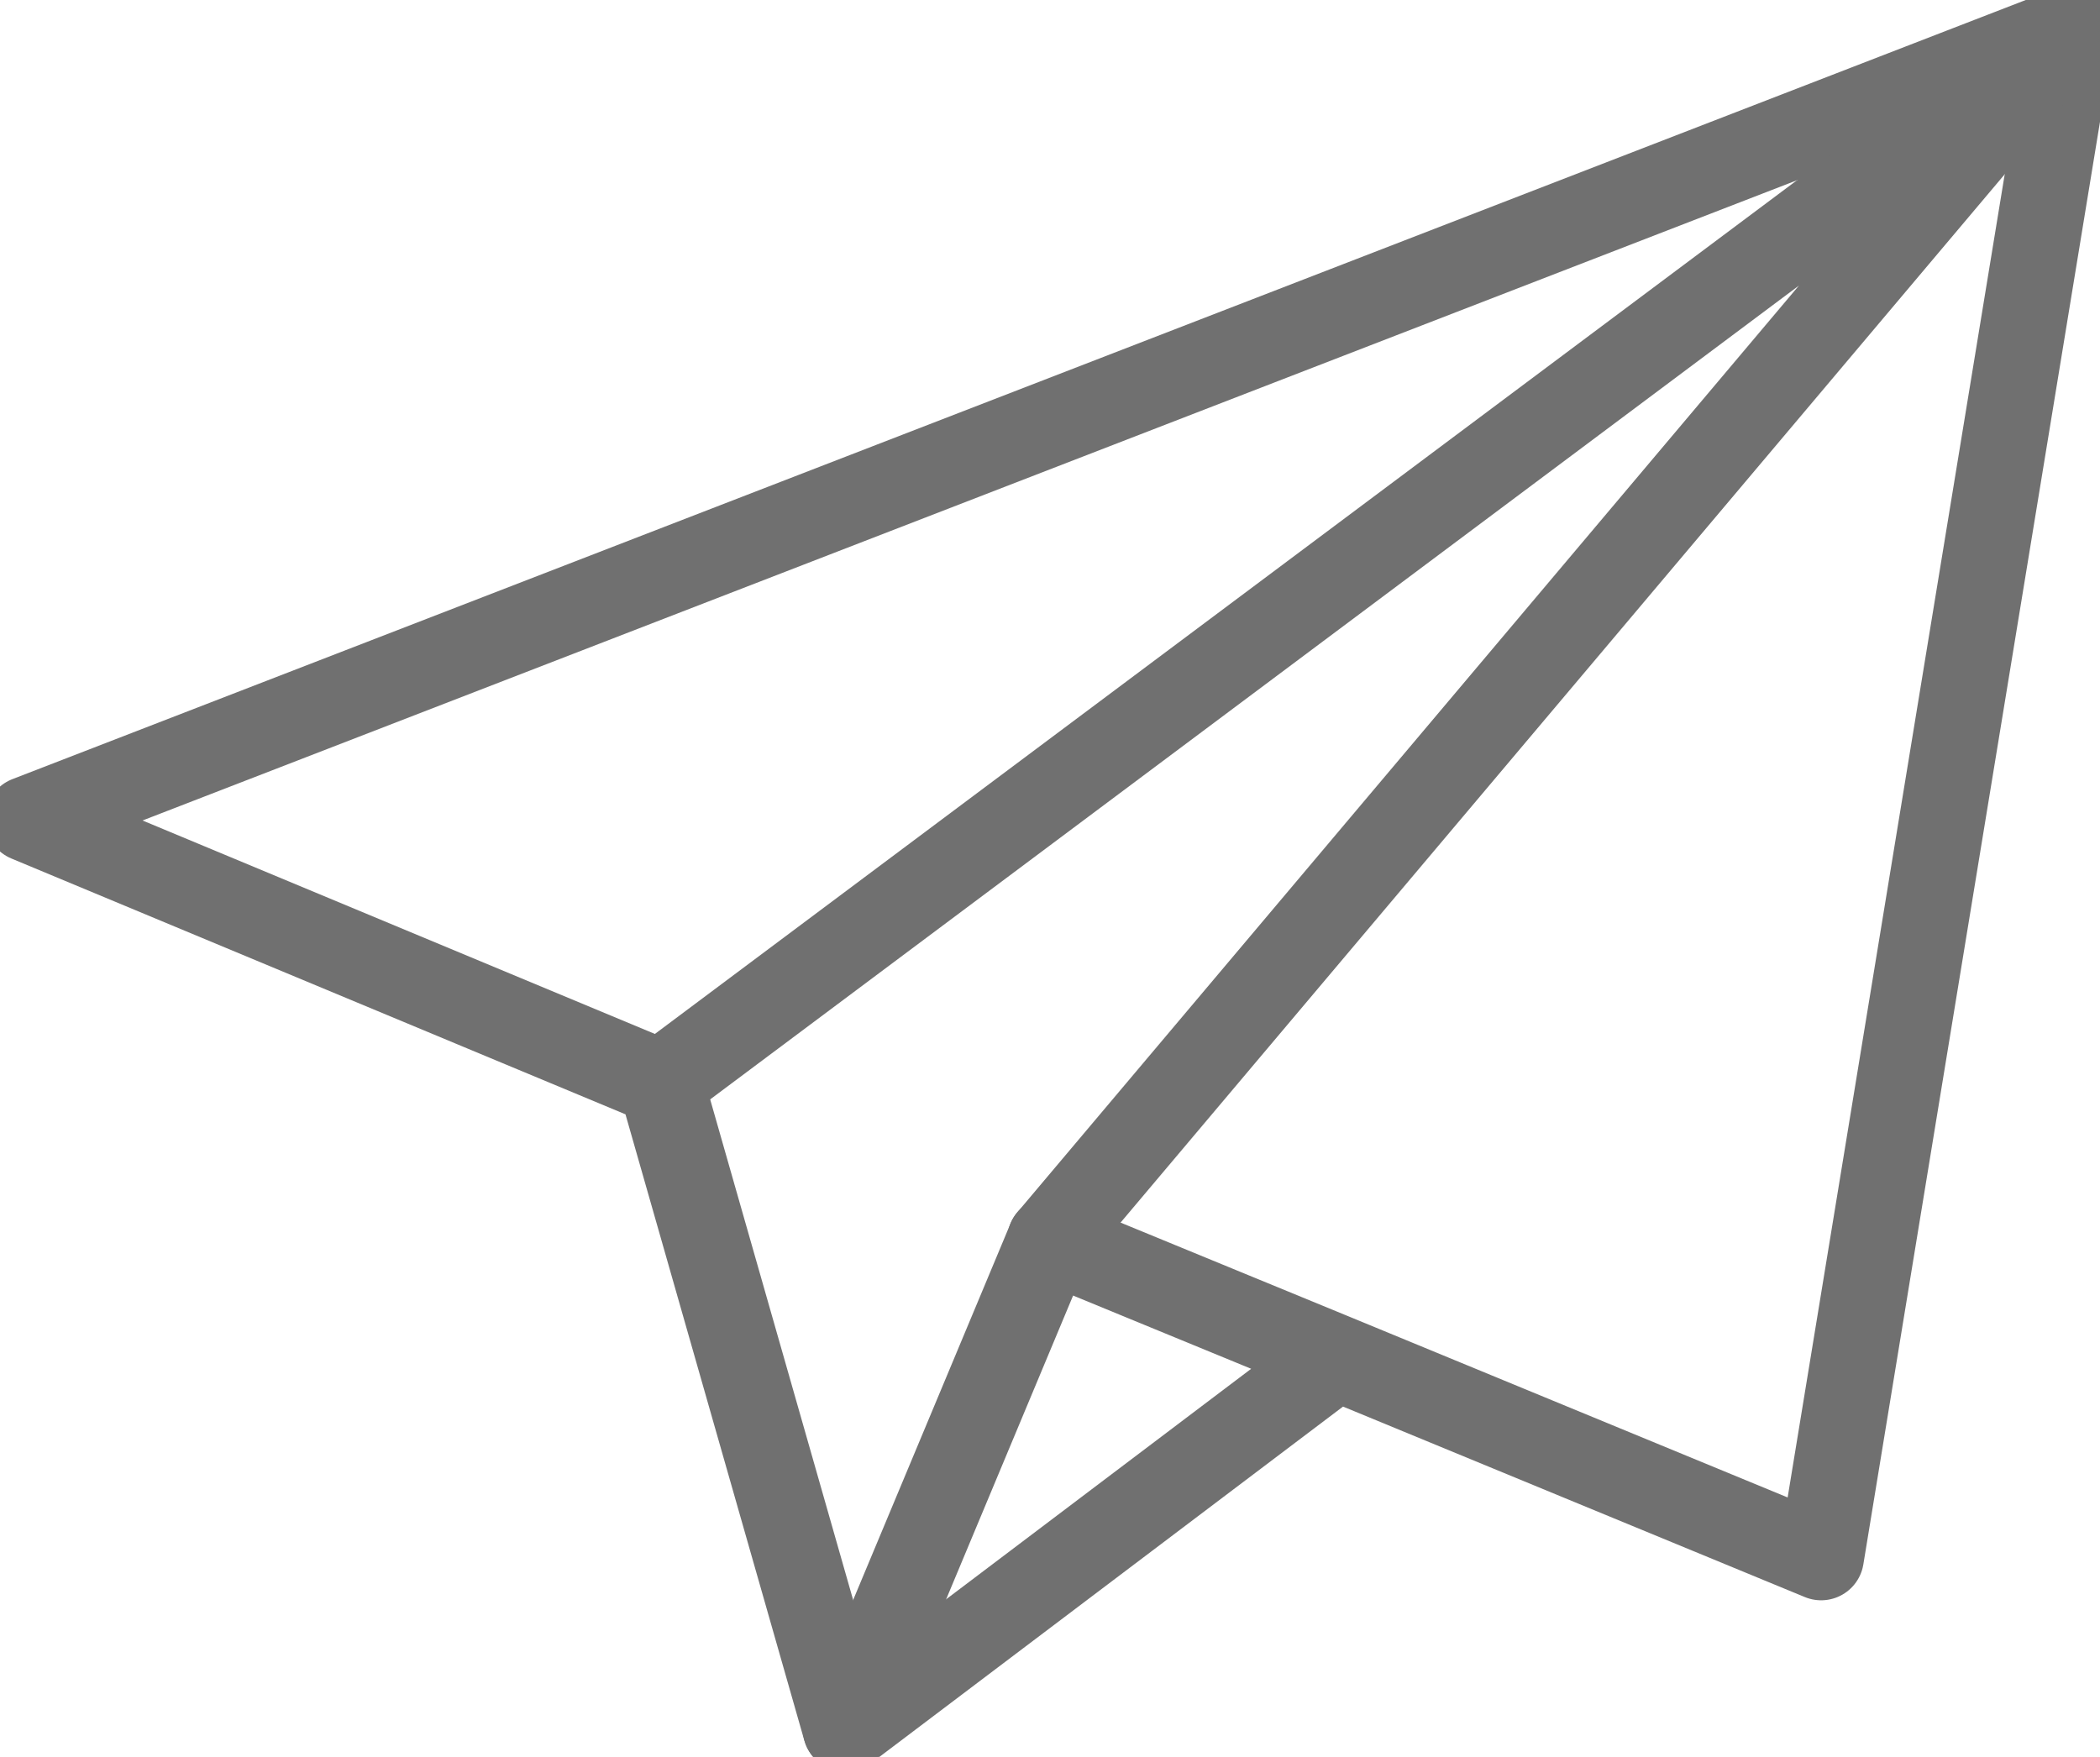
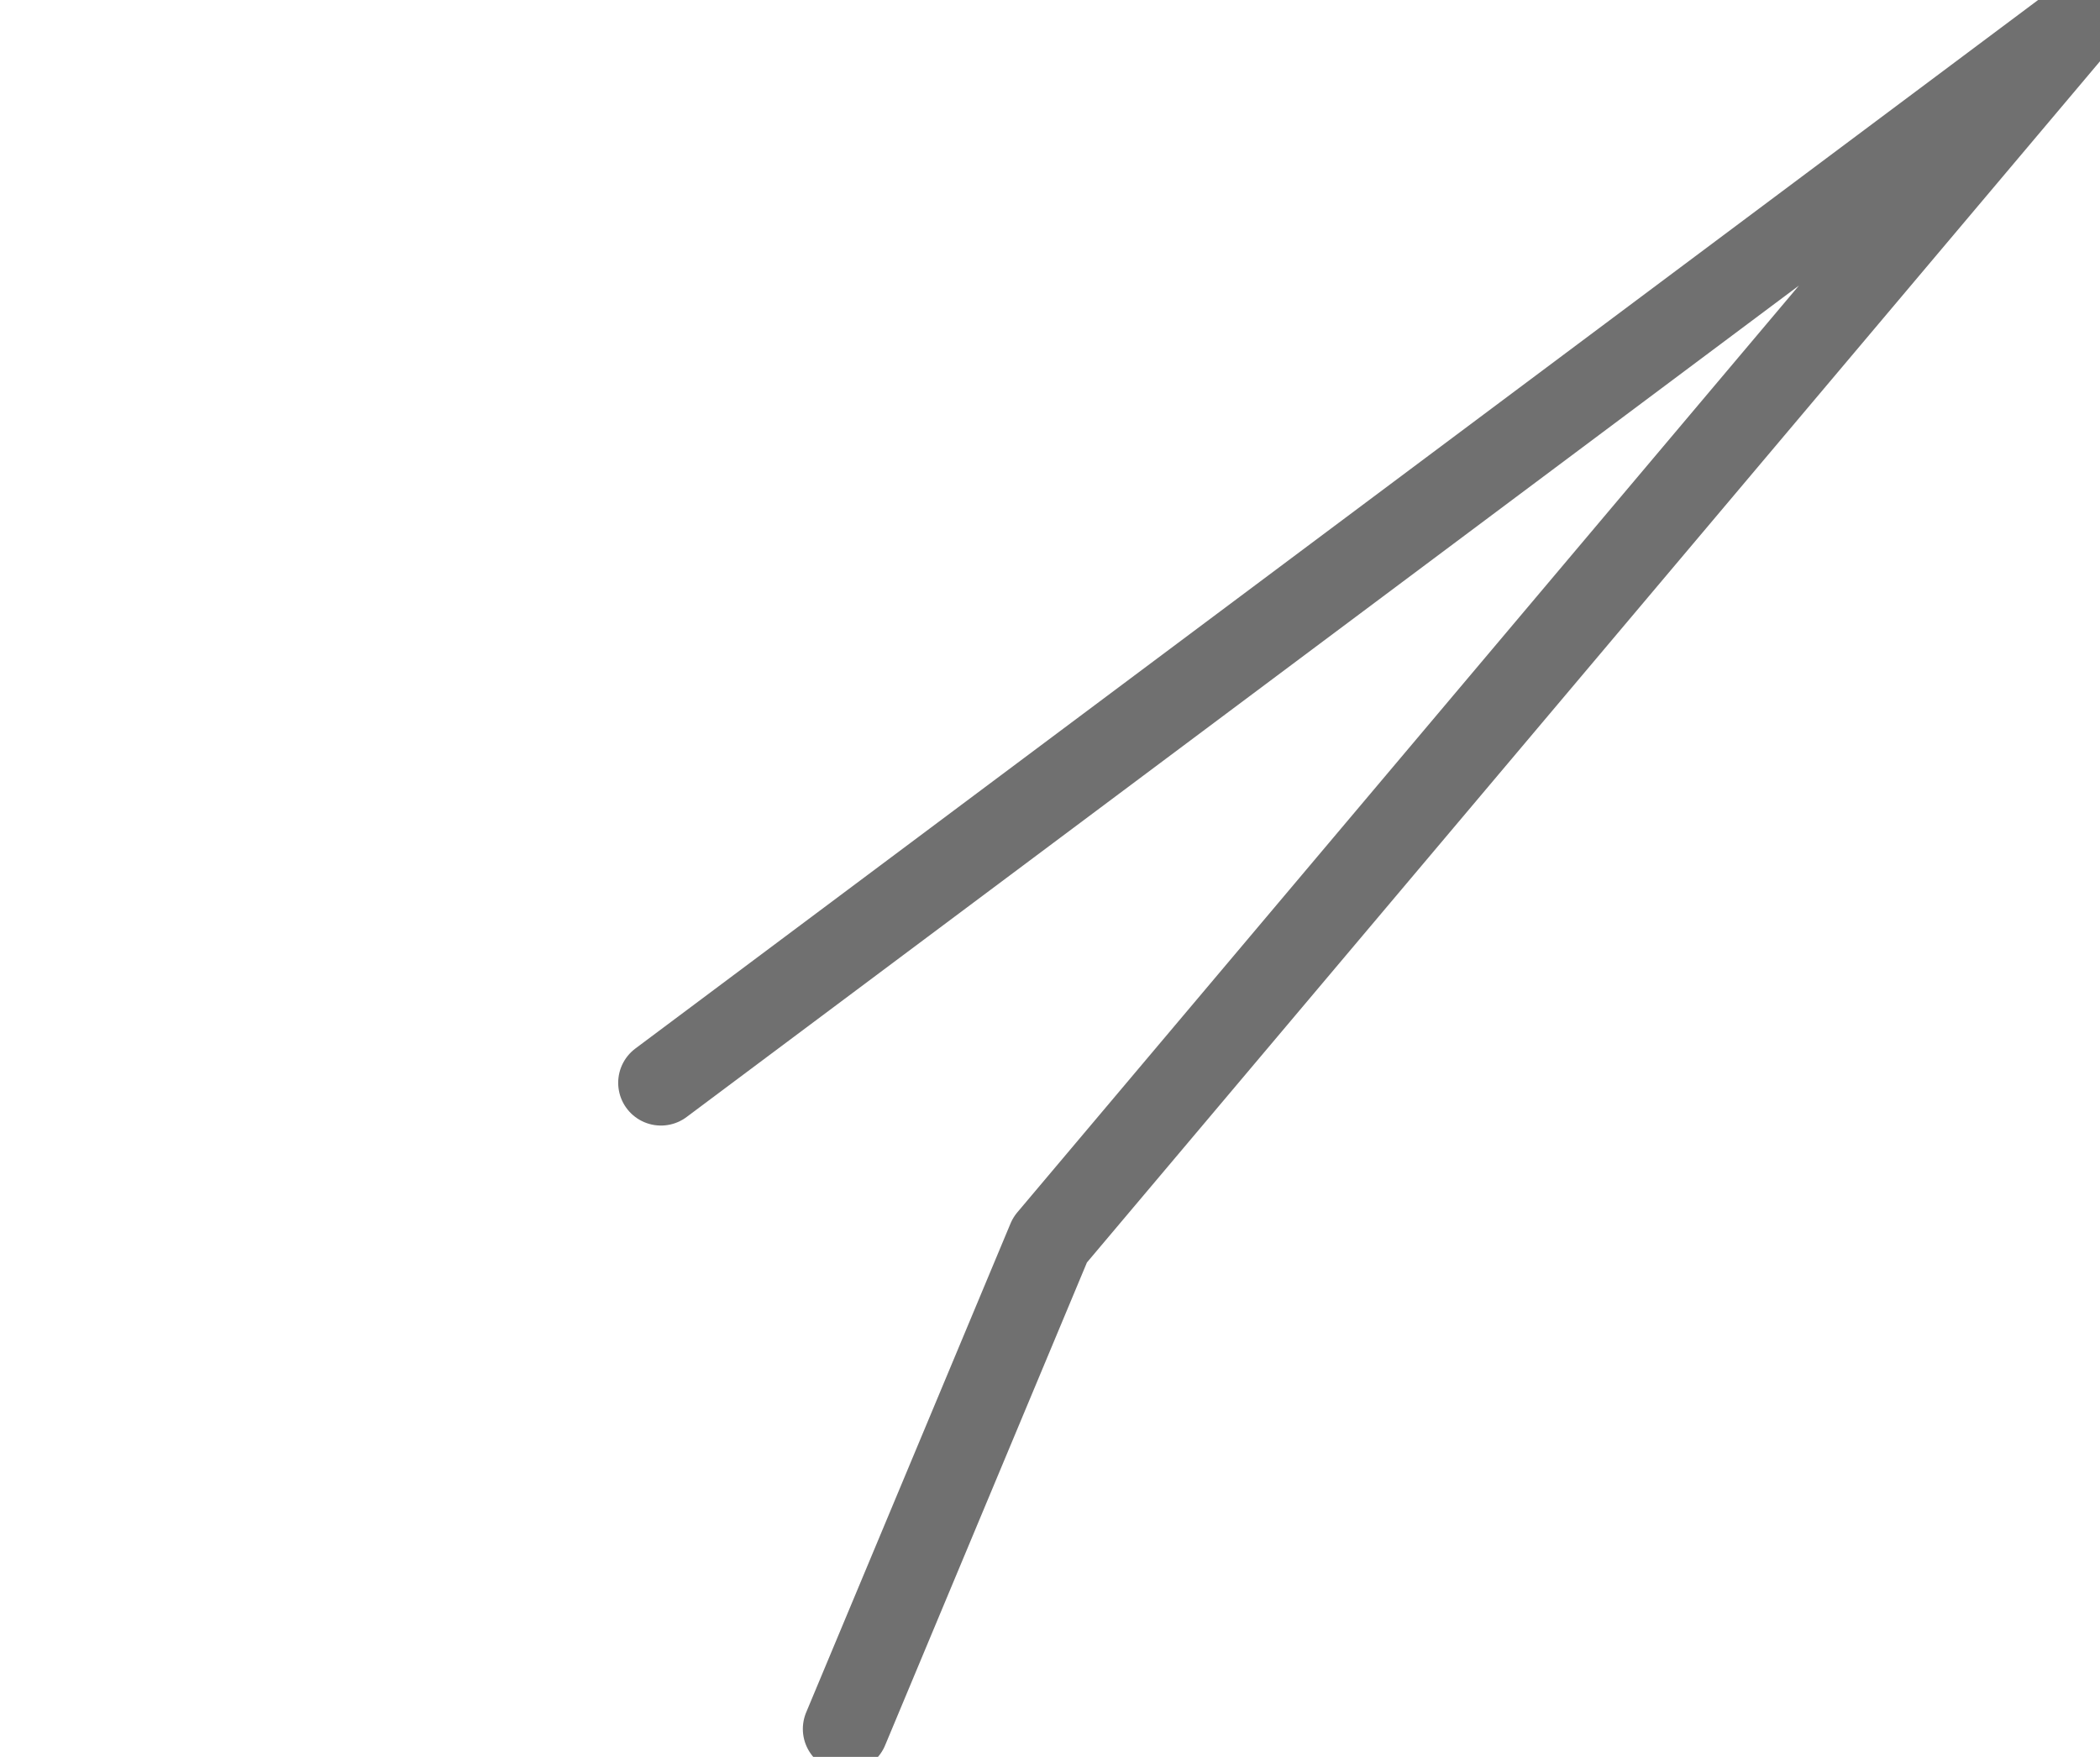
<svg xmlns="http://www.w3.org/2000/svg" id="Componente_37_1" data-name="Componente 37 – 1" width="18.412" height="15.406" viewBox="0 0 18.412 15.406">
  <defs>
    <clipPath id="clip-path">
      <rect id="Rectángulo_188" data-name="Rectángulo 188" width="18.412" height="15.406" fill="none" stroke="#707070" stroke-width="0.75" />
    </clipPath>
  </defs>
  <g id="Grupo_350" data-name="Grupo 350" clip-path="url(#clip-path)">
-     <path id="Trazado_35852" data-name="Trazado 35852" d="M11.814,12,7.507,15.255,5.889,9.589.338,7.276,18.261.339l-2.2,13.413L11.814,12,9.3,10.966" transform="translate(-0.094 -0.094)" fill="none" stroke="#707070" stroke-linecap="round" stroke-linejoin="round" stroke-width="0.75" />
    <path id="Trazado_35853" data-name="Trazado 35853" d="M8.014,9.589,20.387.339,11.425,10.967,9.633,15.255" transform="translate(-2.219 -0.094)" fill="none" stroke="#707070" stroke-linecap="round" stroke-linejoin="round" stroke-width="0.75" />
  </g>
</svg>